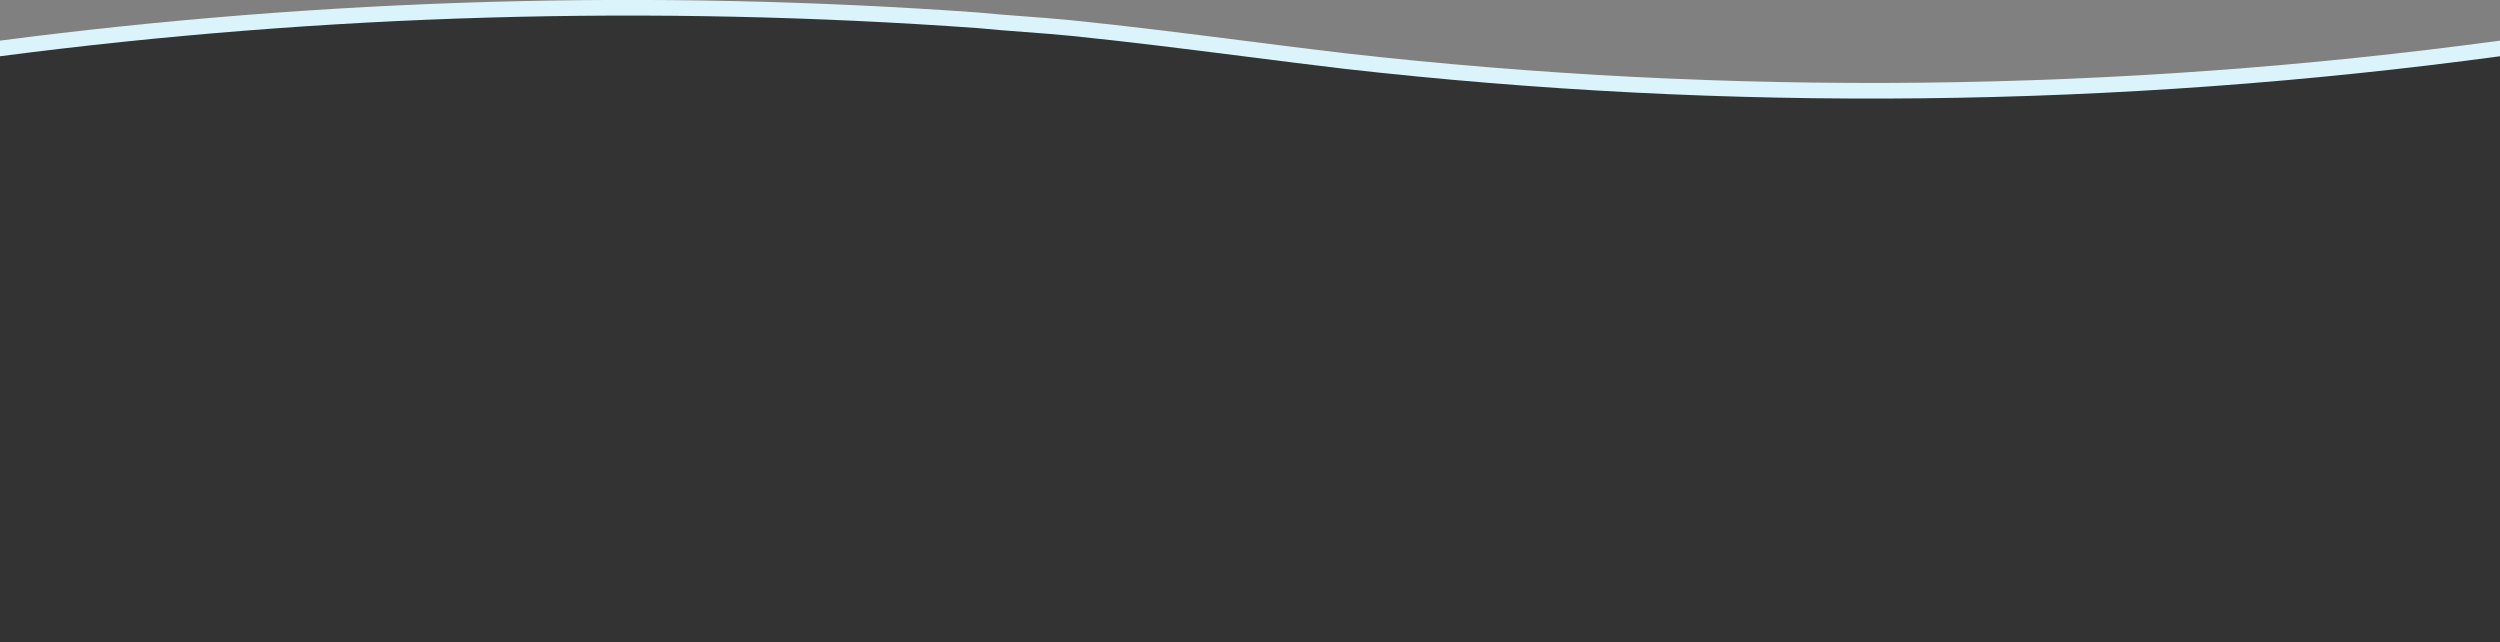
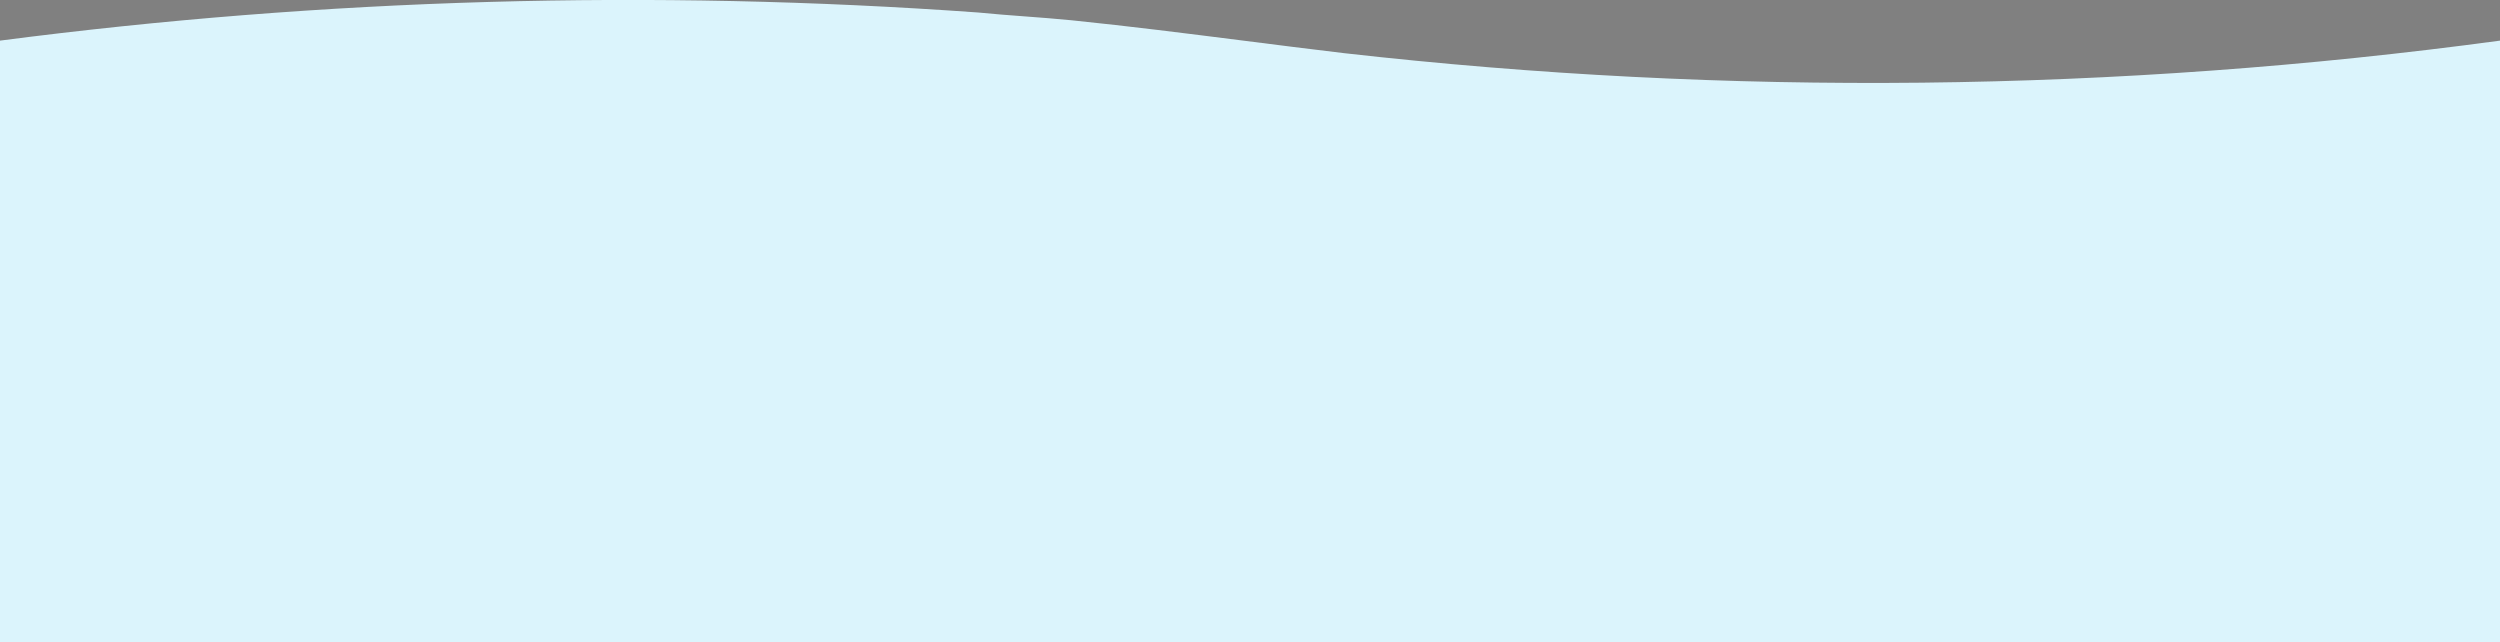
<svg xmlns="http://www.w3.org/2000/svg" version="1.1" id="Layer_1" x="0px" y="0px" viewBox="0 0 1600 411" style="enable-background:new 0 0 1600 411;" xml:space="preserve">
  <rect x="0" y="0" width="1600" height="411" fill="#808080" stroke="none" />
  <style type="text/css">
	.st0{opacity:0.997;fill:#DBF4FC;enable-background:new    ;}
	.st1{fill:#333333;}
</style>
  <path class="st0" d="M860,34c-21.8-2.6-43.1-5.3-64.3-8c-36.4-4.6-72.4-9.2-109.7-13c-20-2-40-3-60-5C417.3-7,207.5-1,0,26v385h1600  V26C1354.6,59.2,1106.1,61.9,860,34z" />
-   <path class="st1" d="M860,44c-21.8-2.6-43.1-5.3-64.3-8c-36.4-4.6-72.4-9.2-109.7-13c-20-2-40-3-60-5C417.3,3,207.5,9,0,36v385h1600  V36C1354.6,69.2,1106.1,71.9,860,44z" />
</svg>